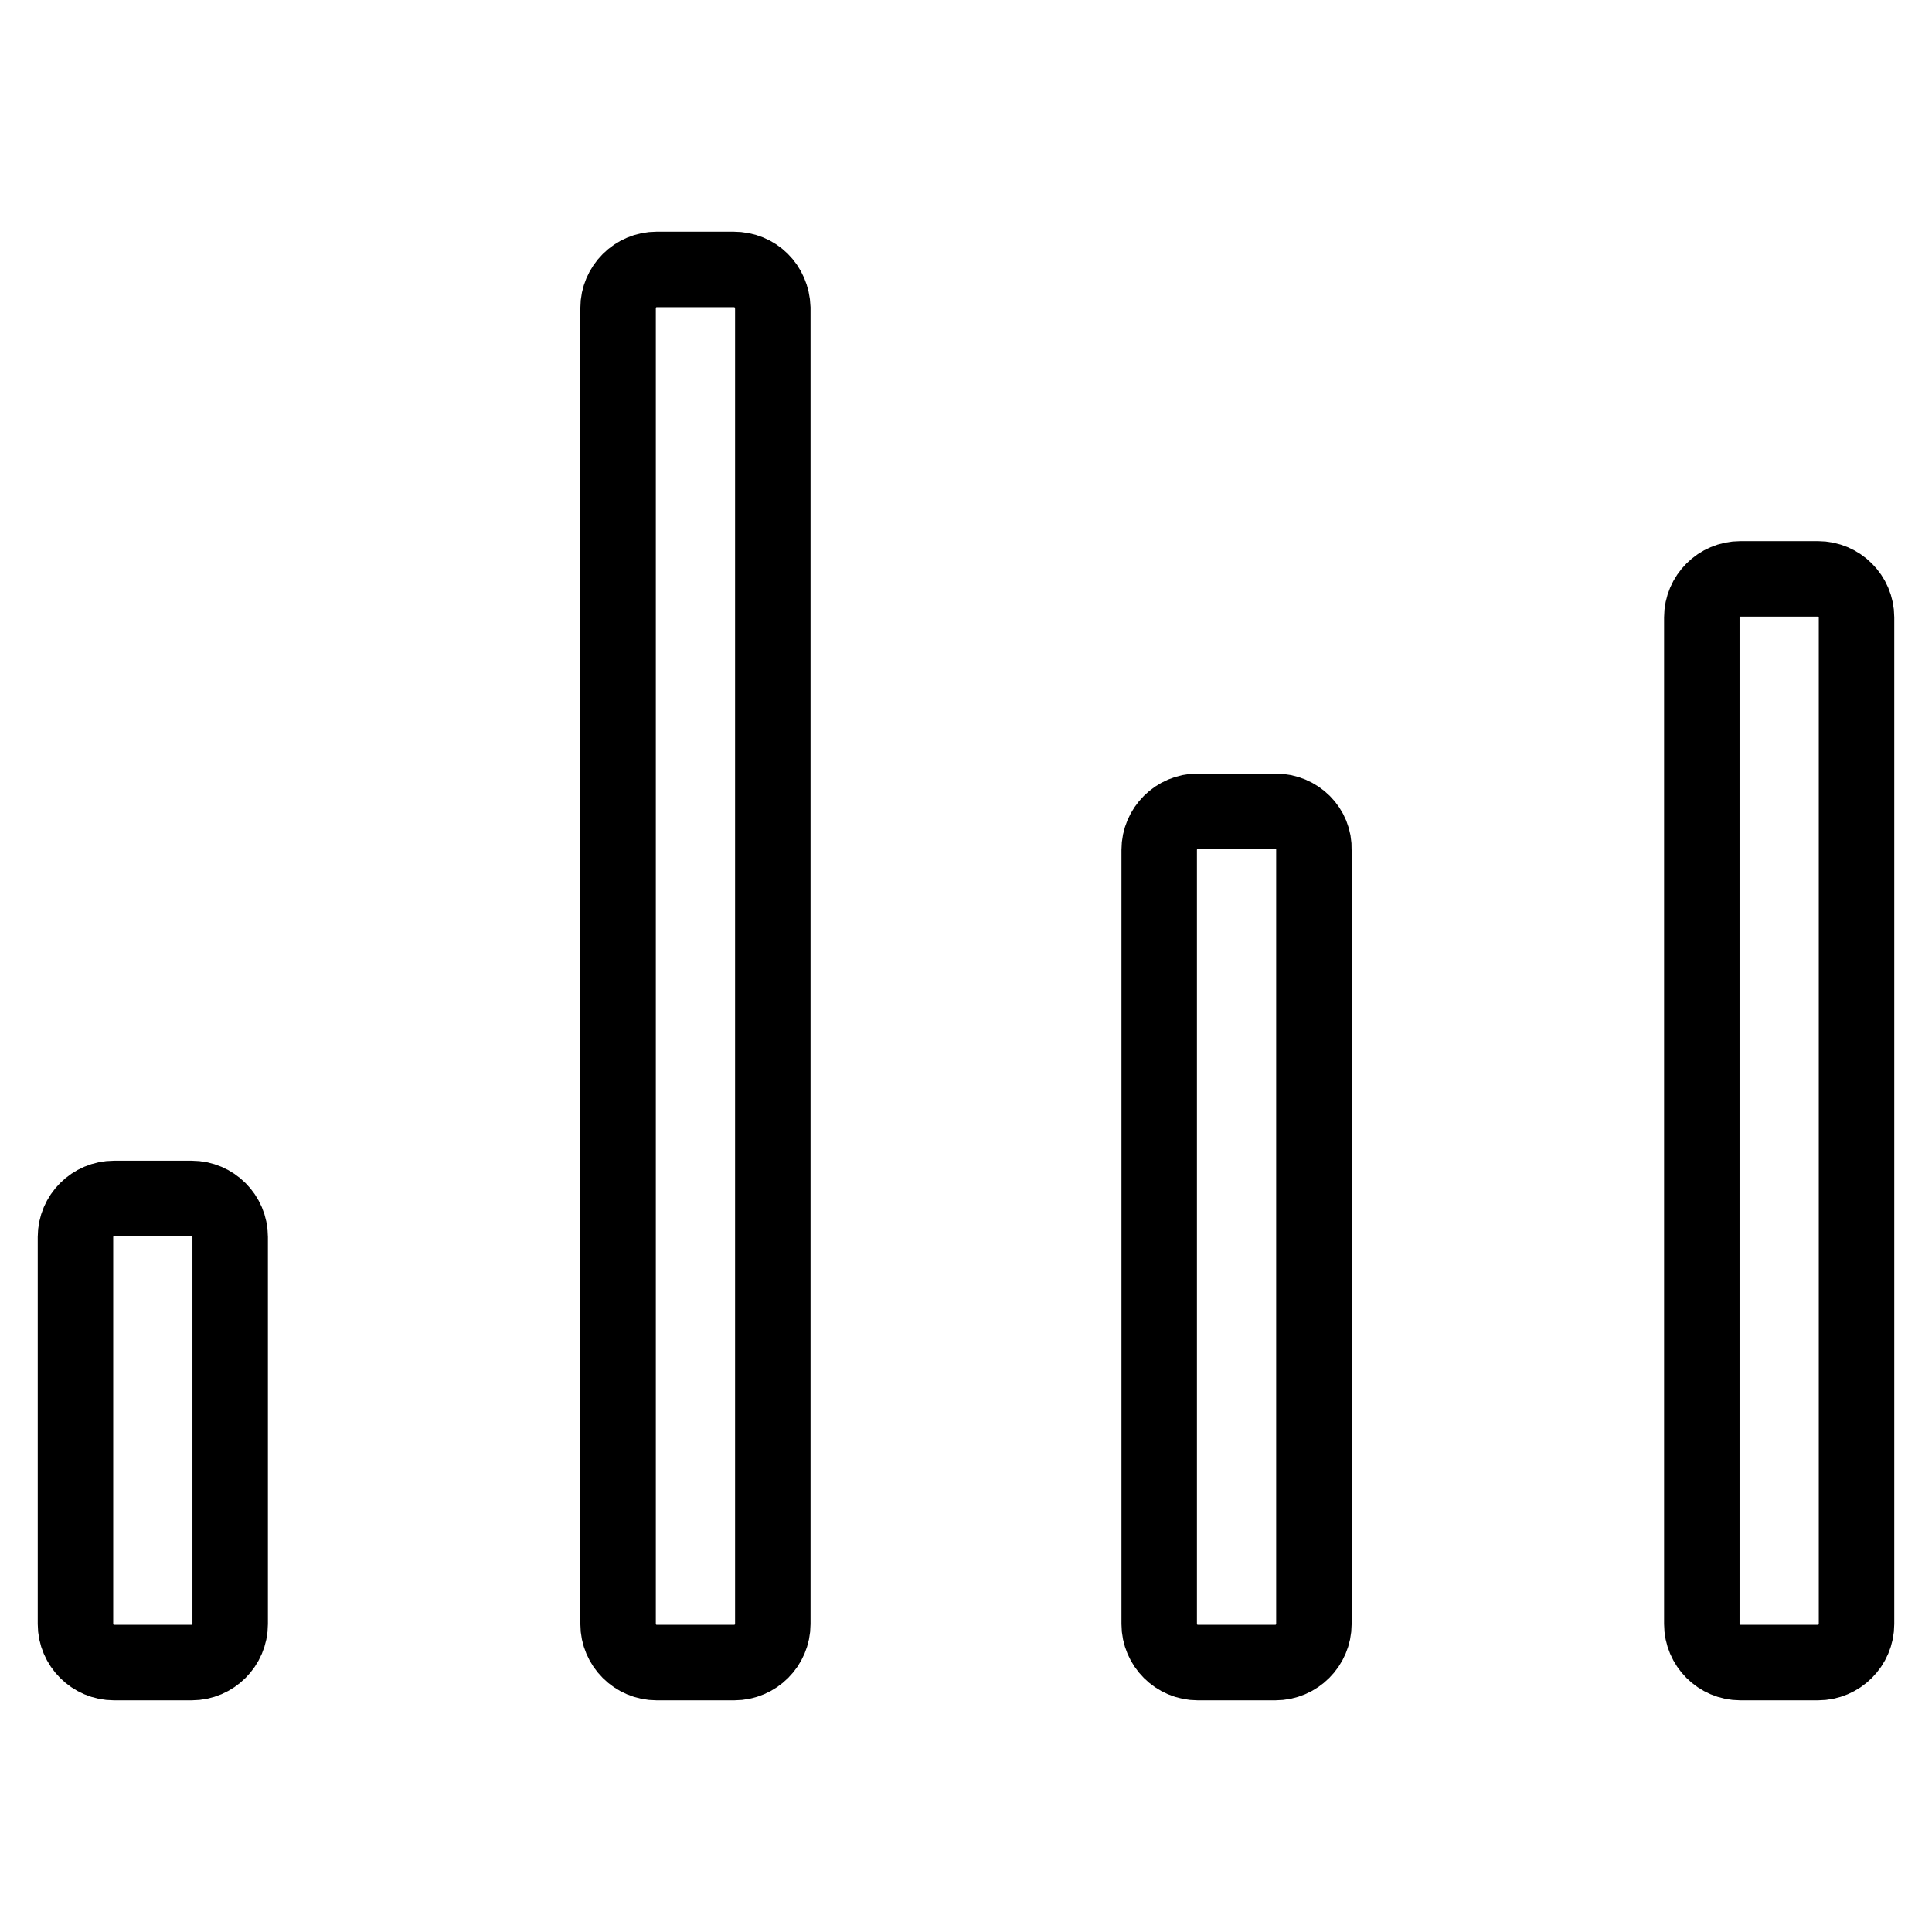
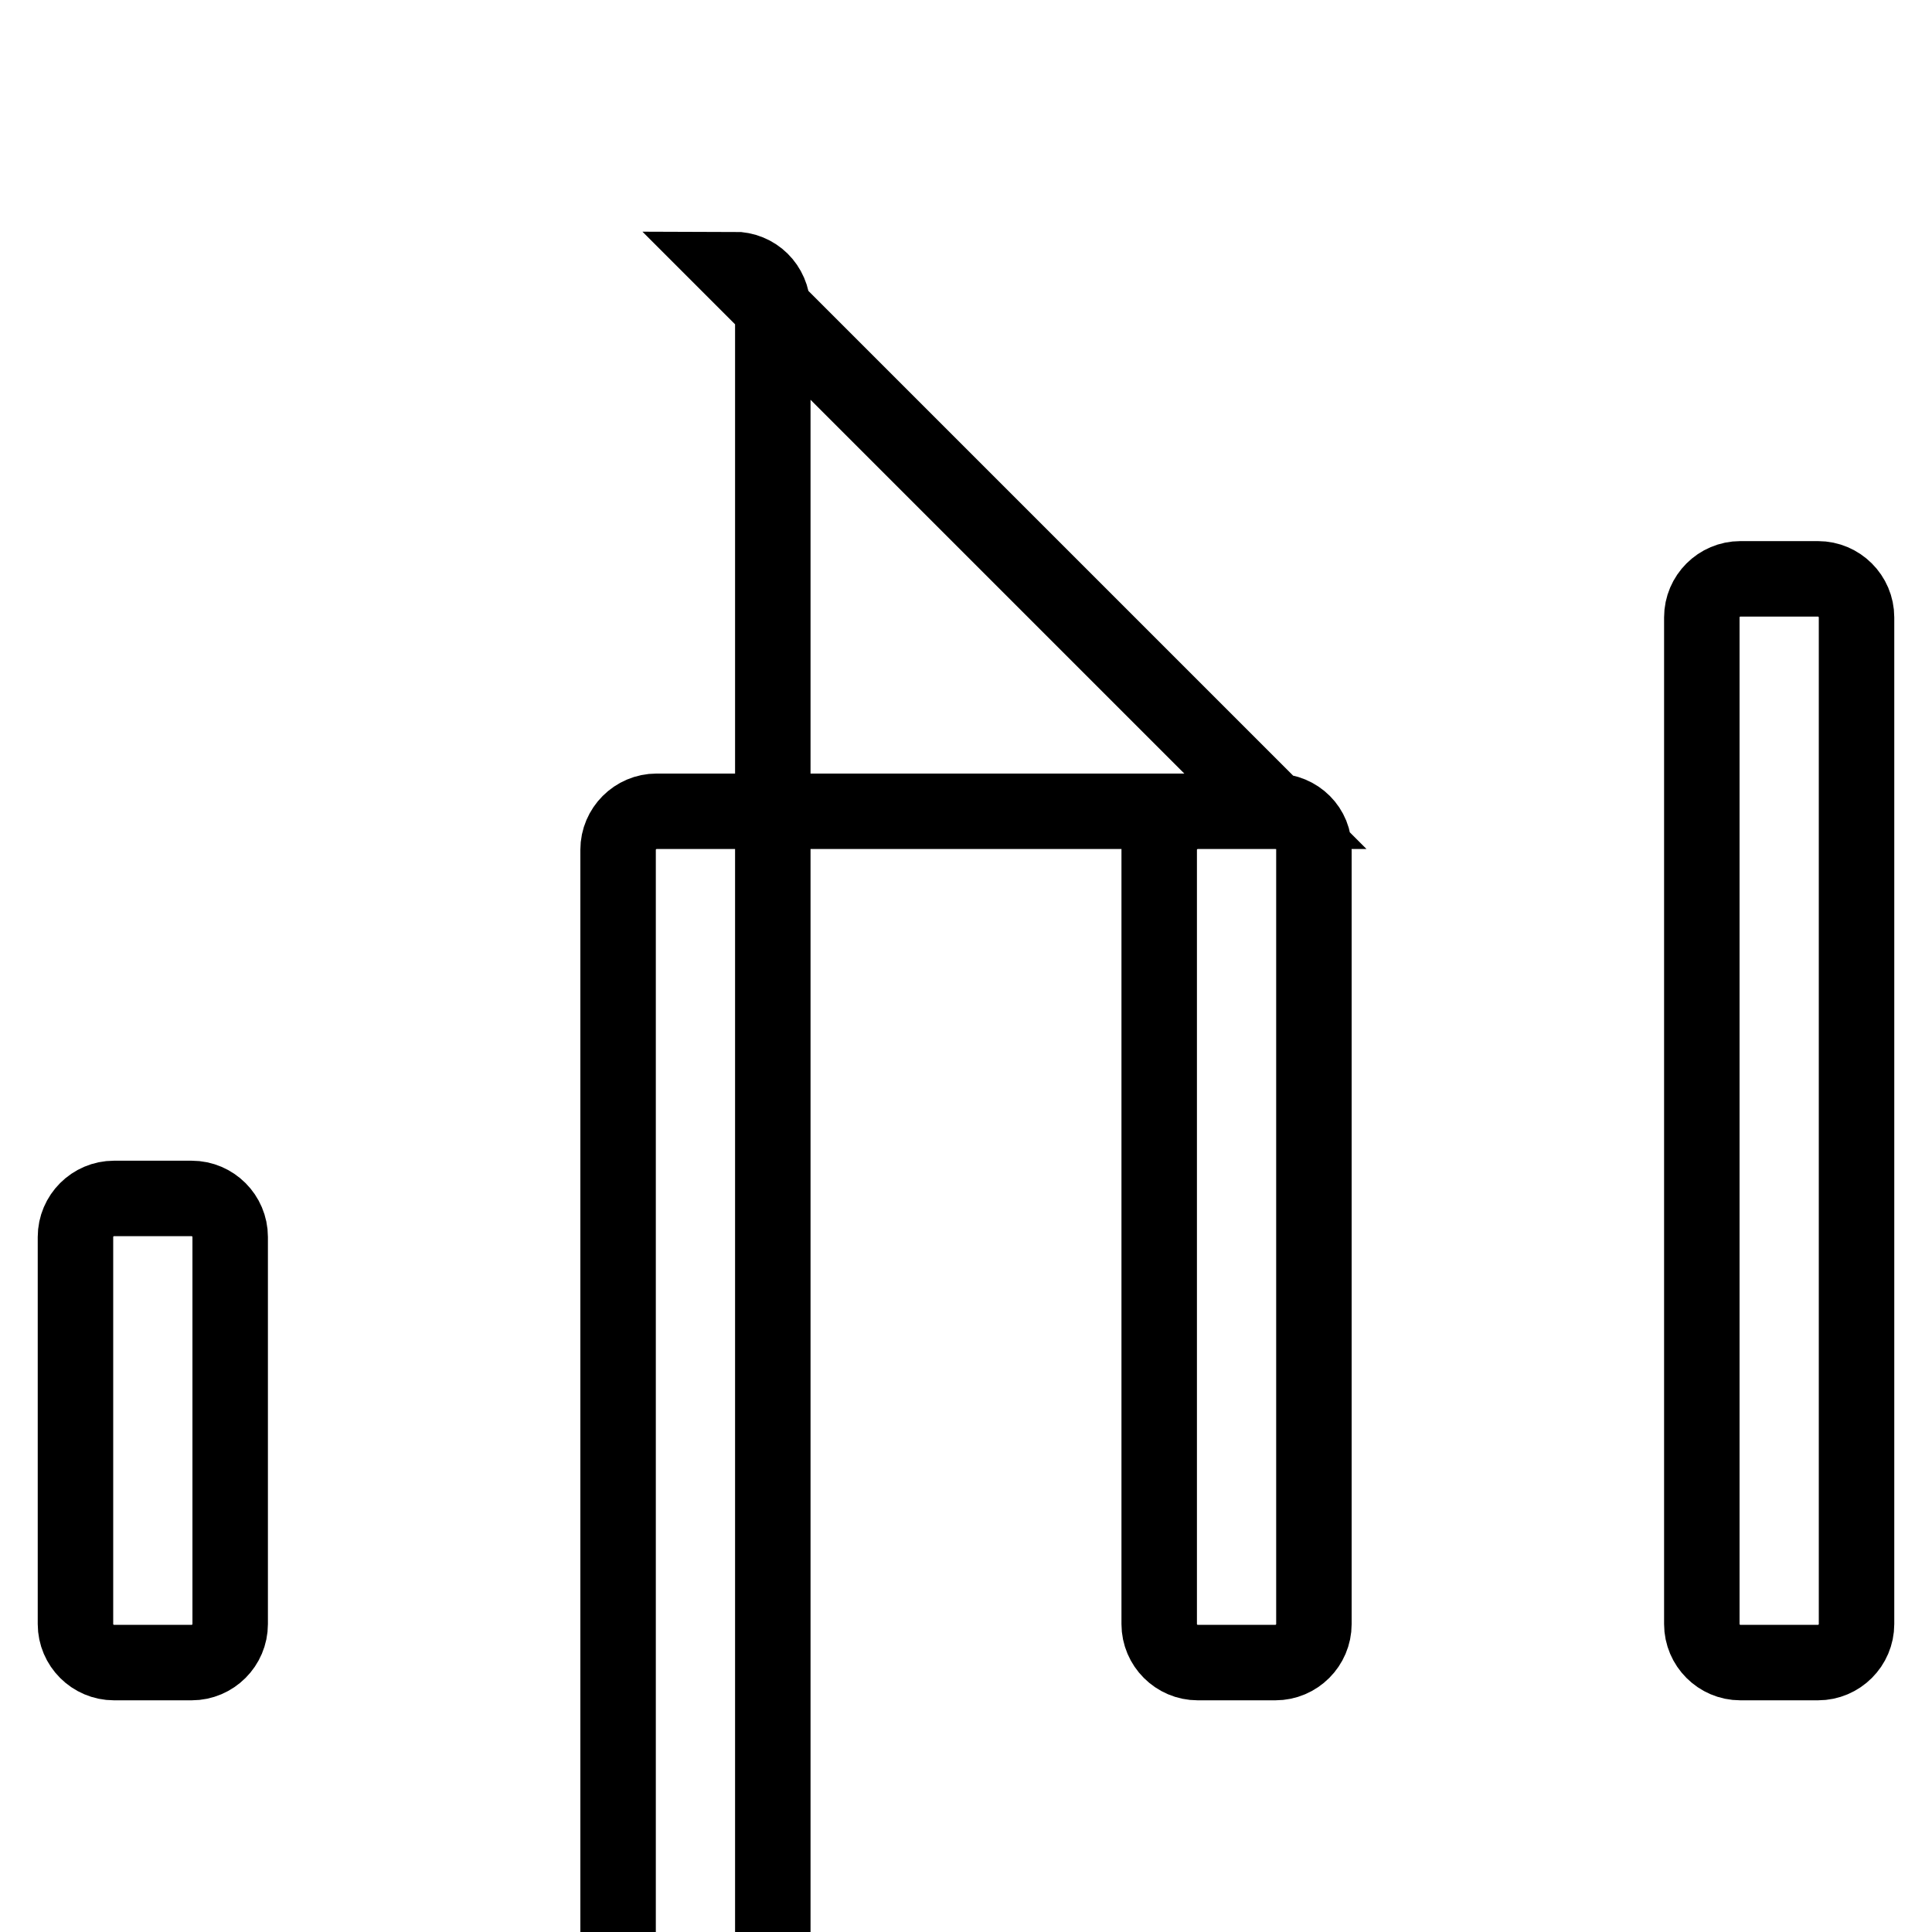
<svg xmlns="http://www.w3.org/2000/svg" version="1.1" x="0px" y="0px" viewBox="0 0 256 256" enable-background="new 0 0 256 256" xml:space="preserve">
  <g>
-     <path stroke-width="10" fill-opacity="0" stroke="#000000" d="M240.9,76.7h-10.3c-2.8,0-5.1,2.3-5.1,5.1v133.4c0,2.8,2.3,5.1,5.1,5.1h10.3c2.8,0,5.1-2.3,5.1-5.1V81.8 C246,79,243.7,76.7,240.9,76.7z M169,107.5h-10.3c-2.8,0-5.1,2.3-5.1,5.1v102.6c0,2.8,2.3,5.1,5.1,5.1H169c2.8,0,5.1-2.3,5.1-5.1 V112.6C174.2,109.8,171.9,107.5,169,107.5z M97.2,35.7H87c-2.8,0-5.1,2.3-5.1,5.1v174.4c0,2.8,2.3,5.1,5.1,5.1h10.3 c2.8,0,5.1-2.3,5.1-5.1V40.8C102.3,37.9,100.1,35.7,97.2,35.7z M25.4,158.8H15.1c-2.8,0-5.1,2.3-5.1,5.1v51.3 c0,2.8,2.3,5.1,5.1,5.1h10.3c2.8,0,5.1-2.3,5.1-5.1v-51.3C30.5,161.1,28.2,158.8,25.4,158.8z" />
+     <path stroke-width="10" fill-opacity="0" stroke="#000000" d="M240.9,76.7h-10.3c-2.8,0-5.1,2.3-5.1,5.1v133.4c0,2.8,2.3,5.1,5.1,5.1h10.3c2.8,0,5.1-2.3,5.1-5.1V81.8 C246,79,243.7,76.7,240.9,76.7z M169,107.5h-10.3c-2.8,0-5.1,2.3-5.1,5.1v102.6c0,2.8,2.3,5.1,5.1,5.1H169c2.8,0,5.1-2.3,5.1-5.1 V112.6C174.2,109.8,171.9,107.5,169,107.5z H87c-2.8,0-5.1,2.3-5.1,5.1v174.4c0,2.8,2.3,5.1,5.1,5.1h10.3 c2.8,0,5.1-2.3,5.1-5.1V40.8C102.3,37.9,100.1,35.7,97.2,35.7z M25.4,158.8H15.1c-2.8,0-5.1,2.3-5.1,5.1v51.3 c0,2.8,2.3,5.1,5.1,5.1h10.3c2.8,0,5.1-2.3,5.1-5.1v-51.3C30.5,161.1,28.2,158.8,25.4,158.8z" />
  </g>
</svg>